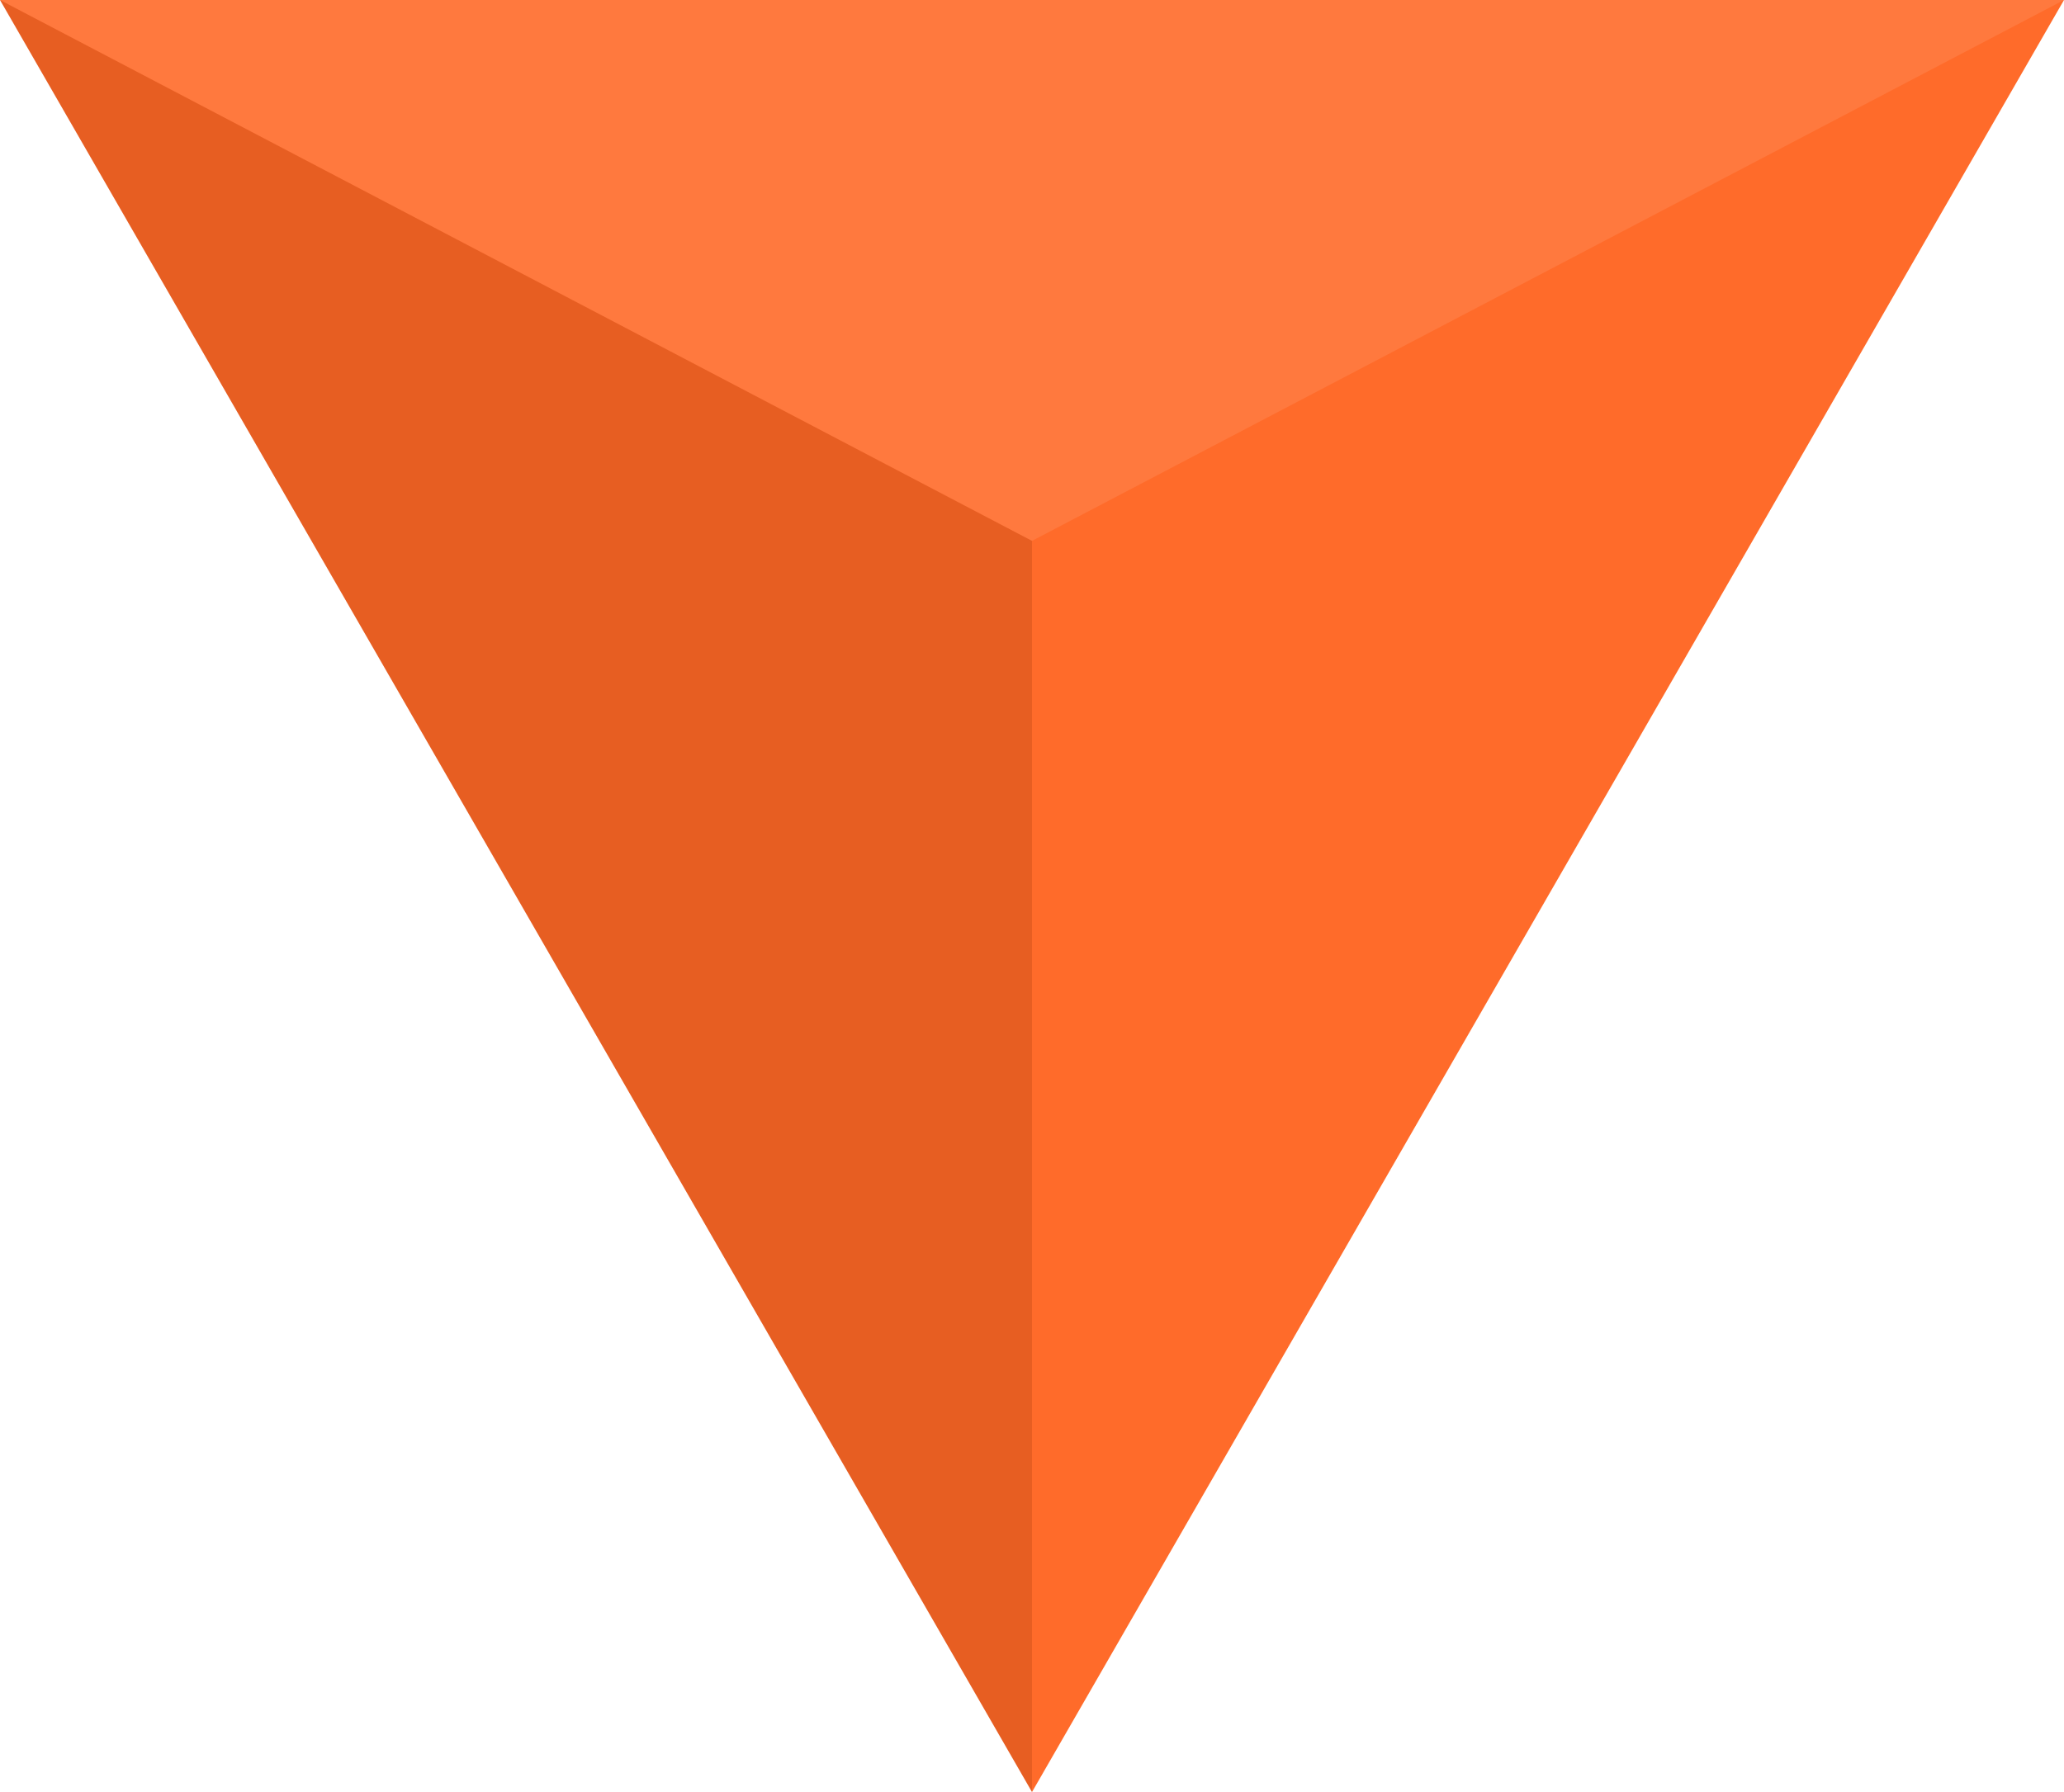
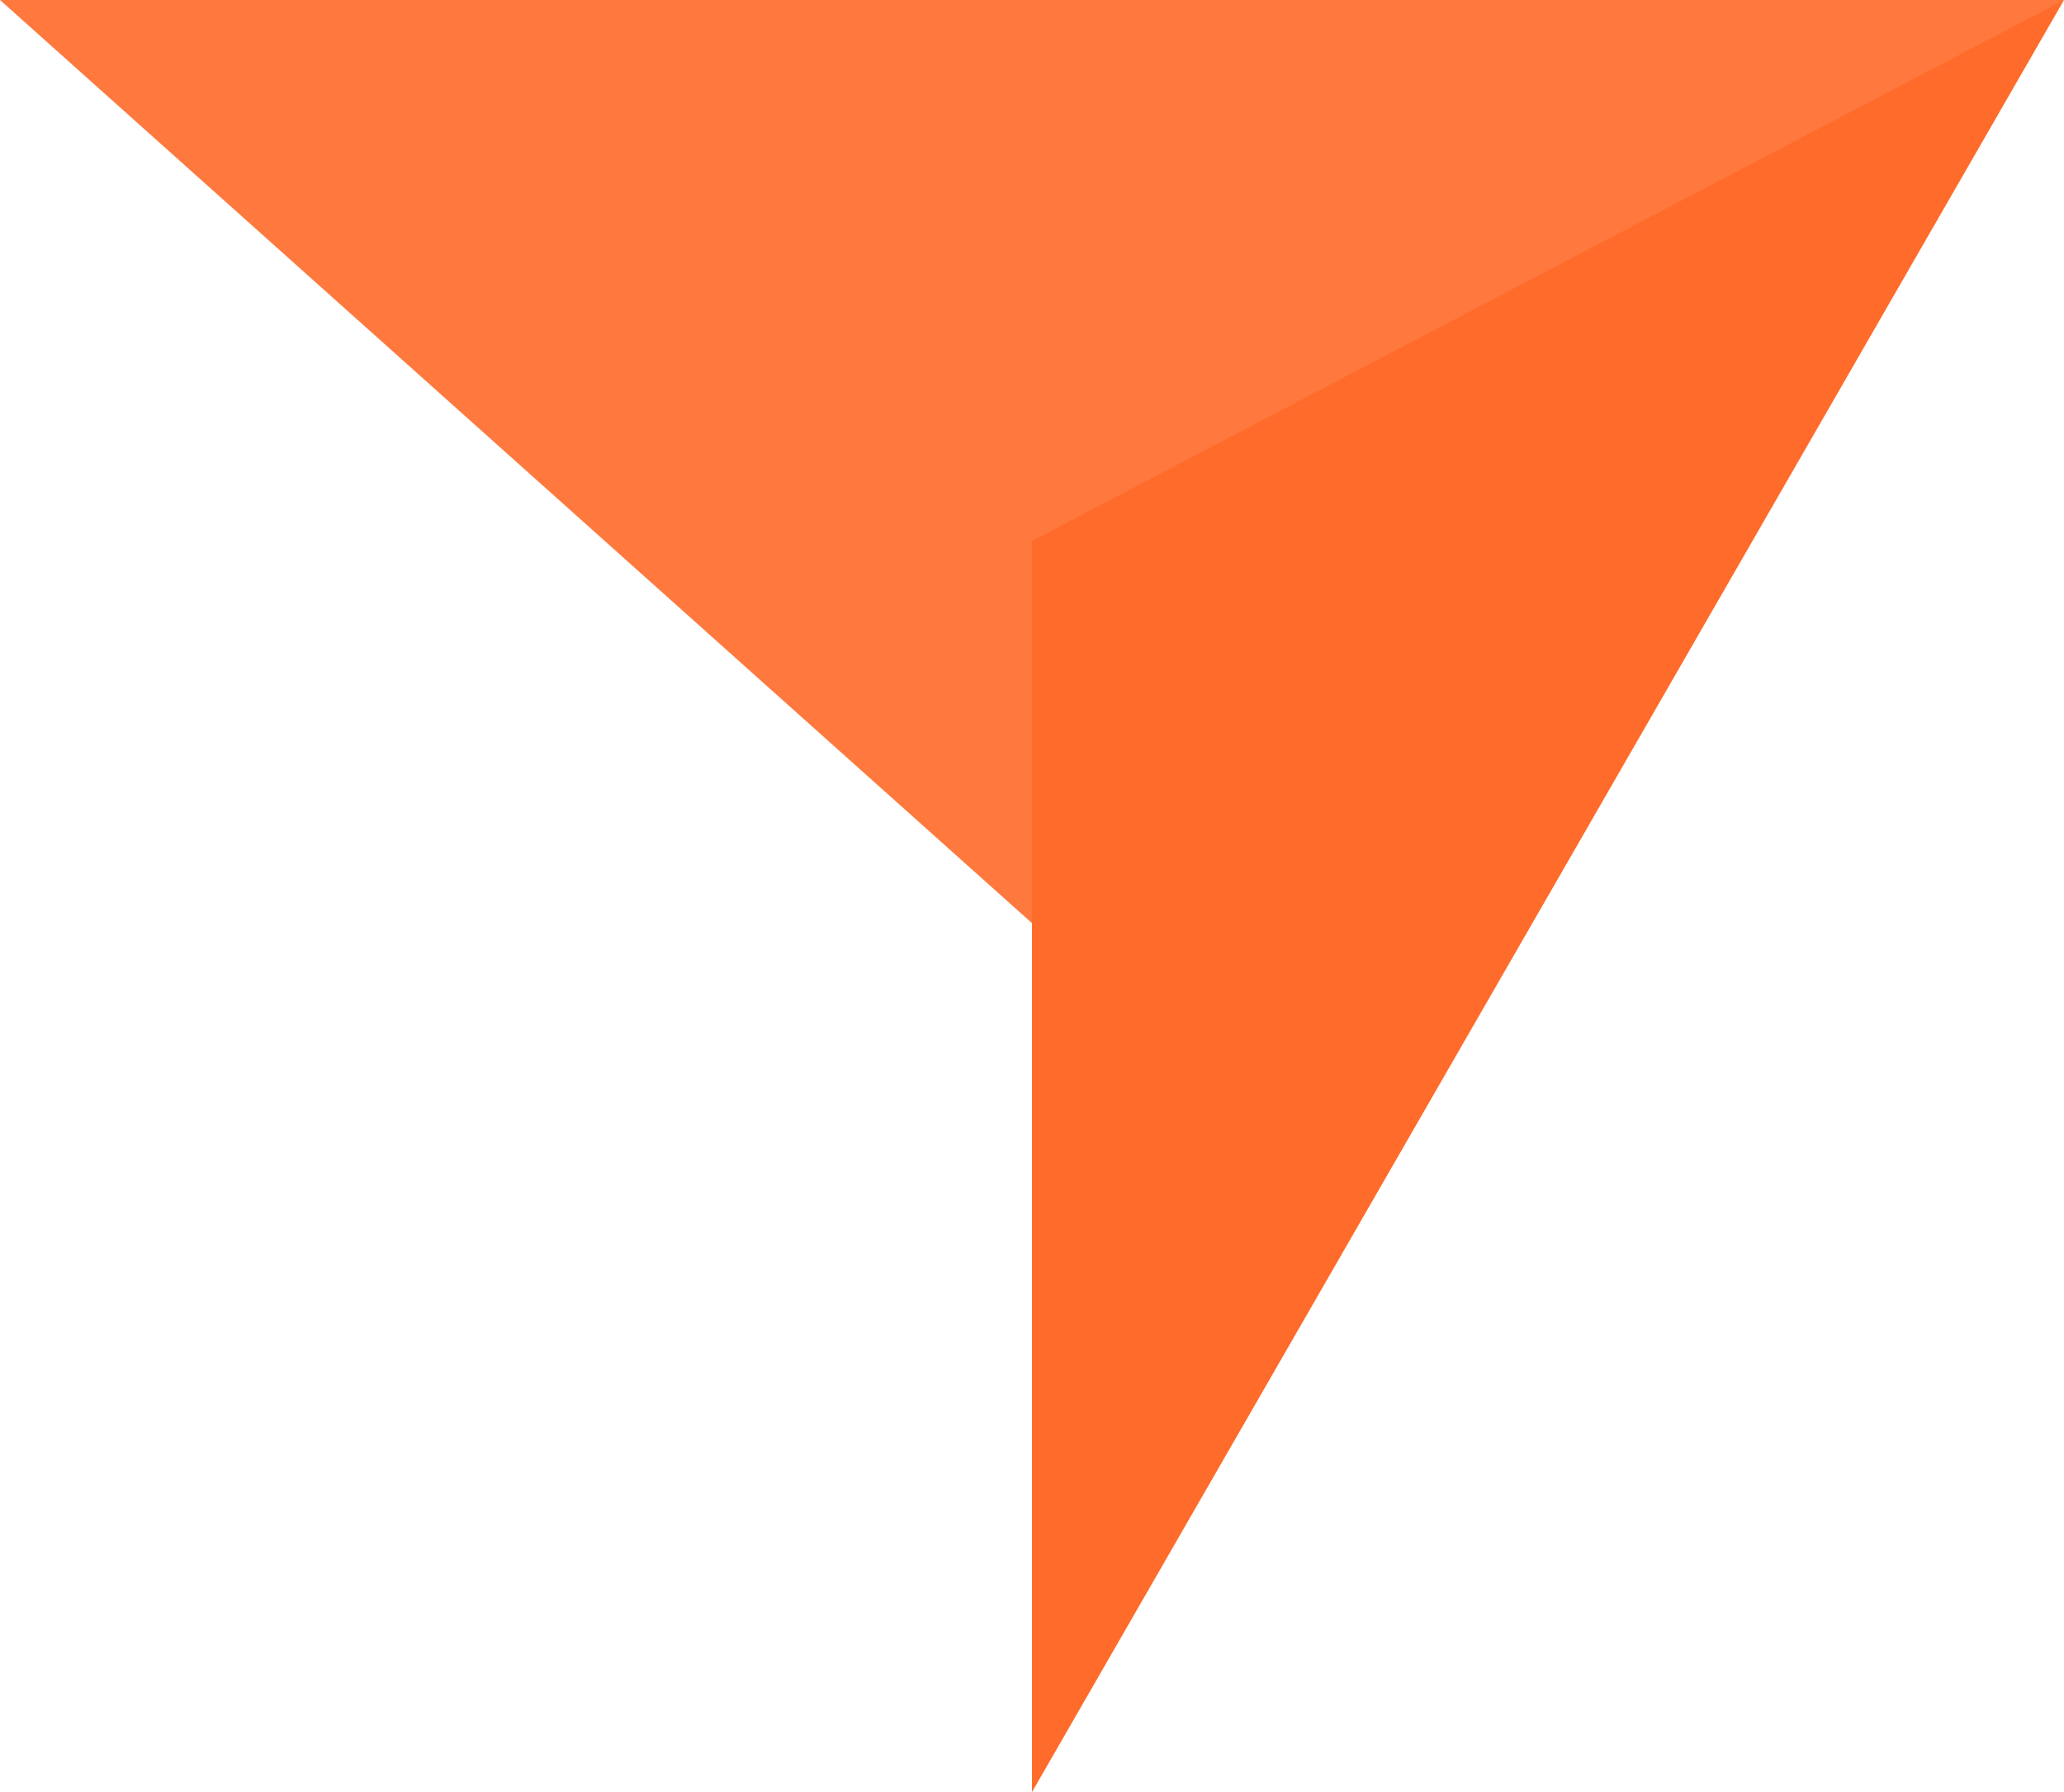
<svg xmlns="http://www.w3.org/2000/svg" viewBox="0 0 38 33" fill-rule="evenodd" clip-rule="evenodd" stroke-linejoin="round" stroke-miterlimit="1.414">
  <g fill-rule="nonzero">
    <path d="M0 0l19 17L38 0H0z" fill="#ff793e" />
-     <path d="M19 33V9.96L0 0l19 33z" fill="#e75e22" />
    <path d="M38 0L19 9.96V33L38 0z" fill="#ff6b2a" />
  </g>
</svg>